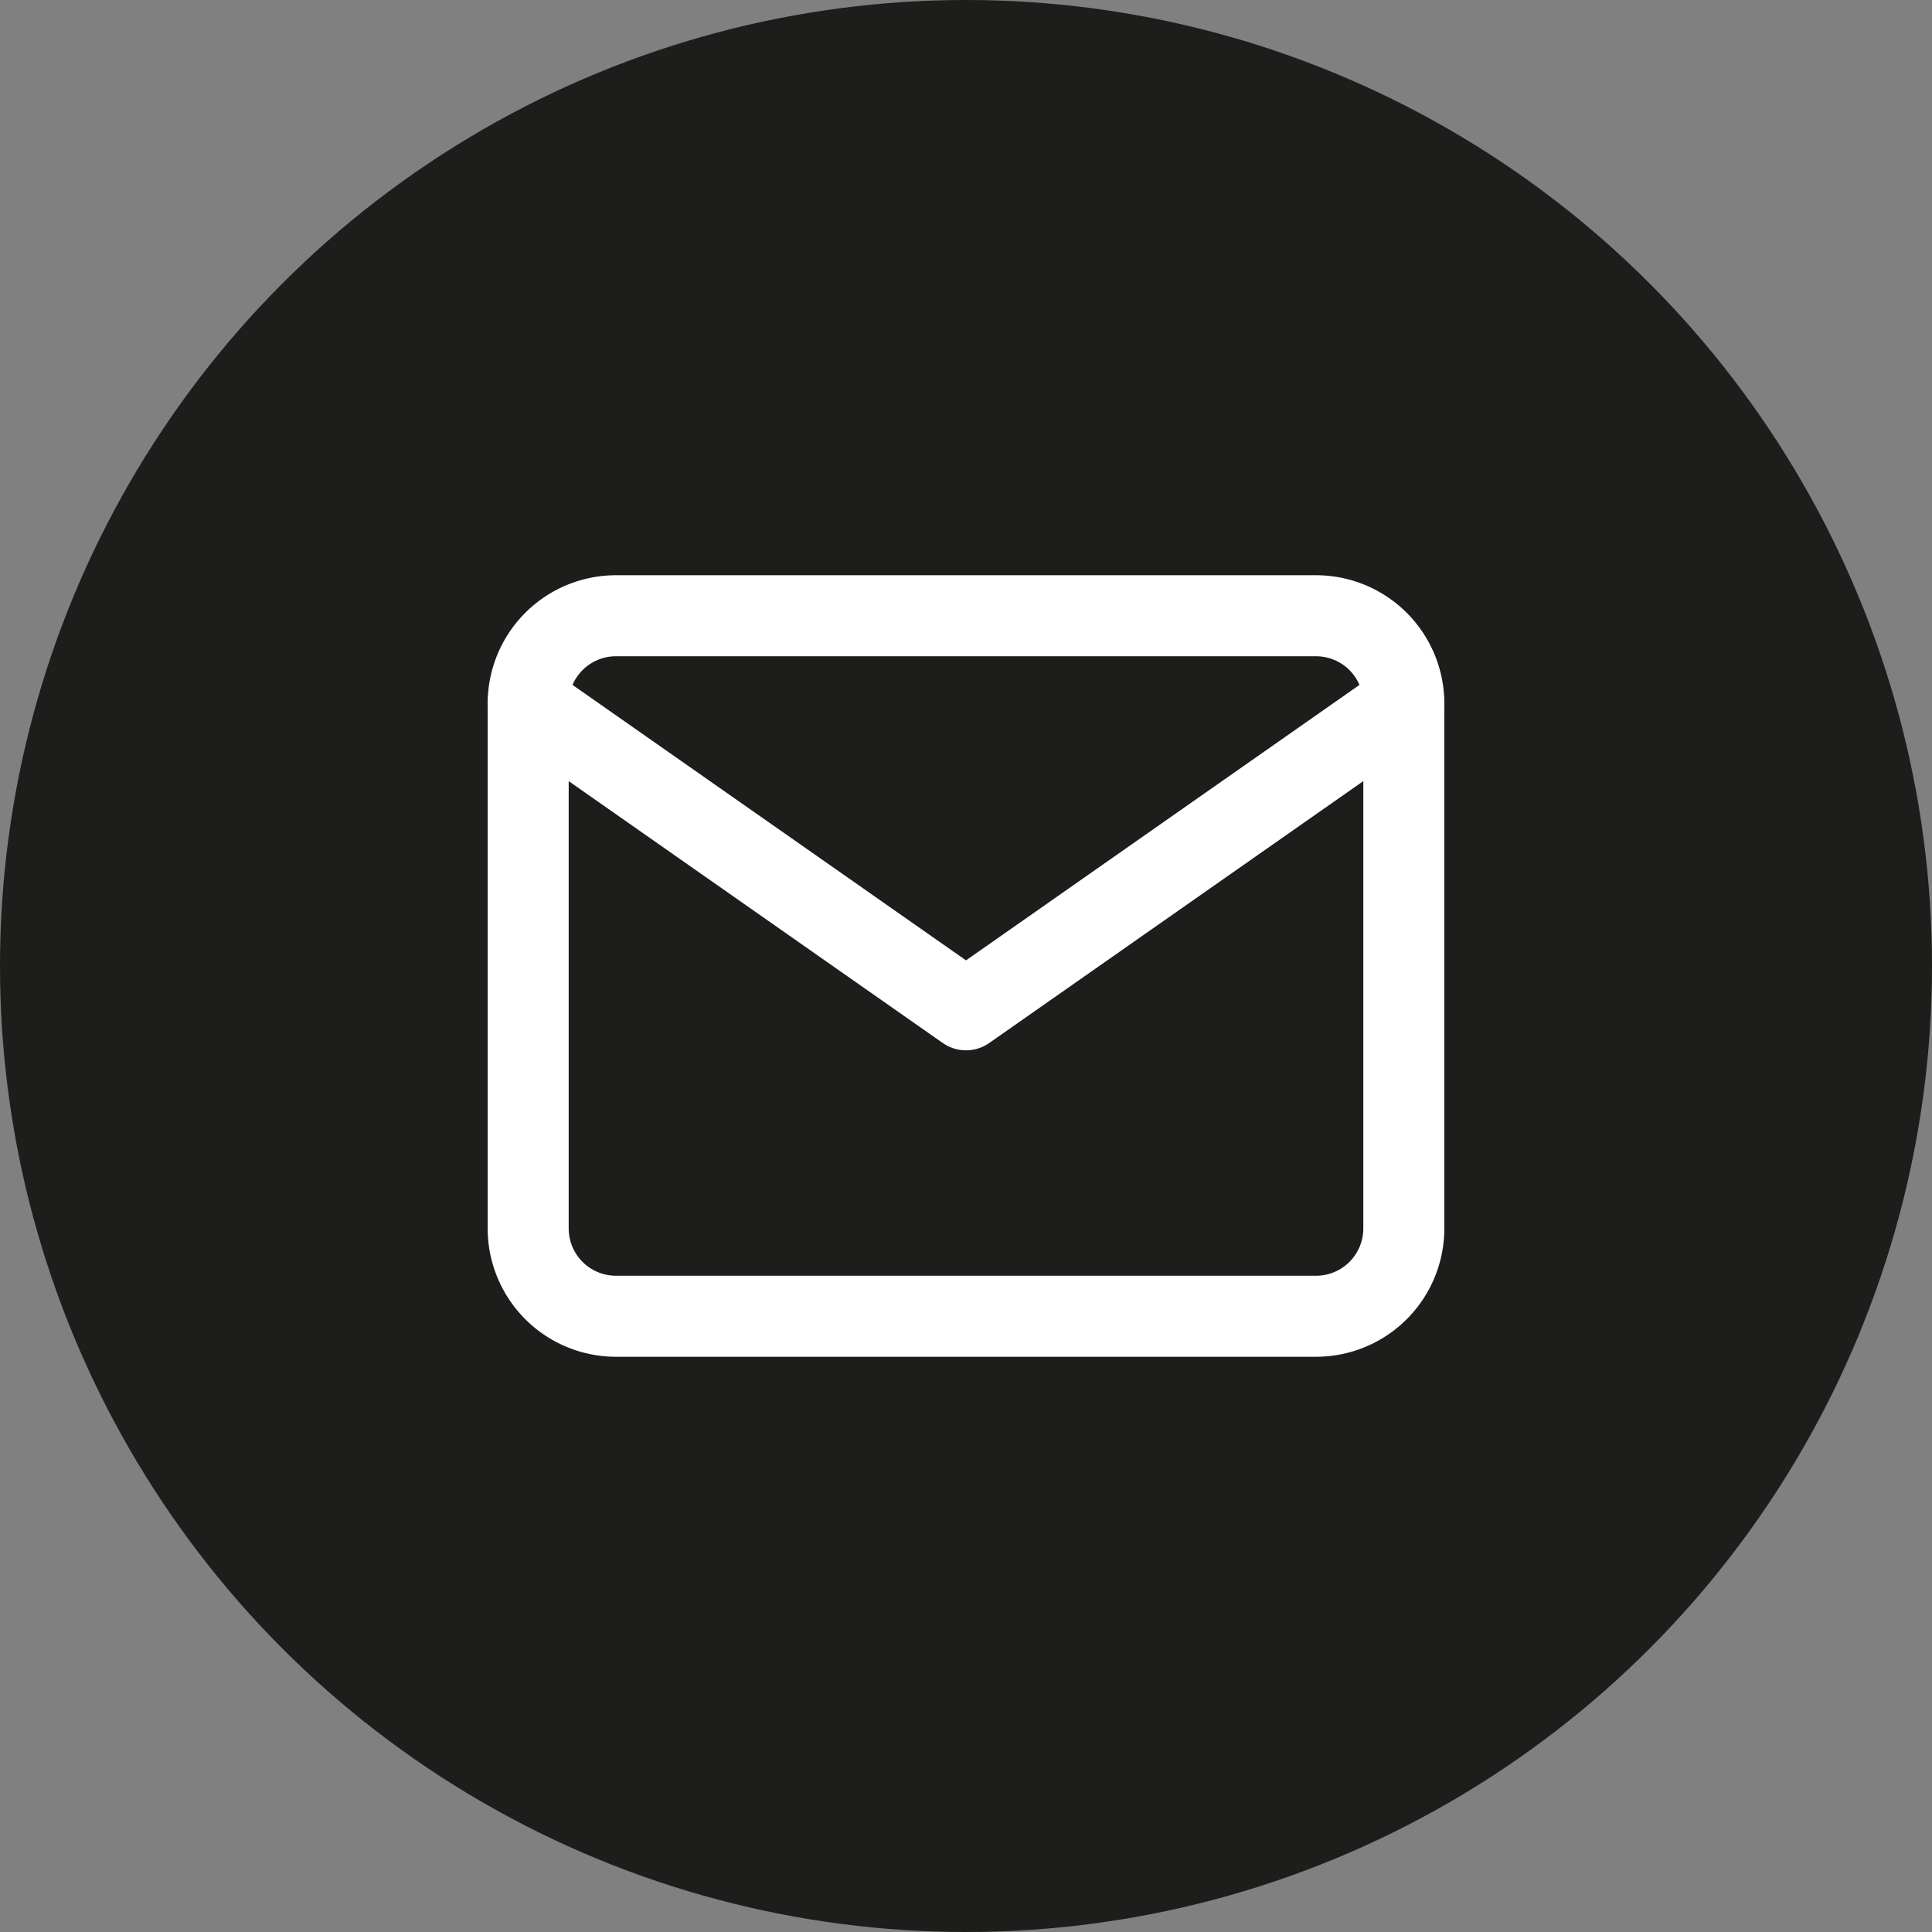
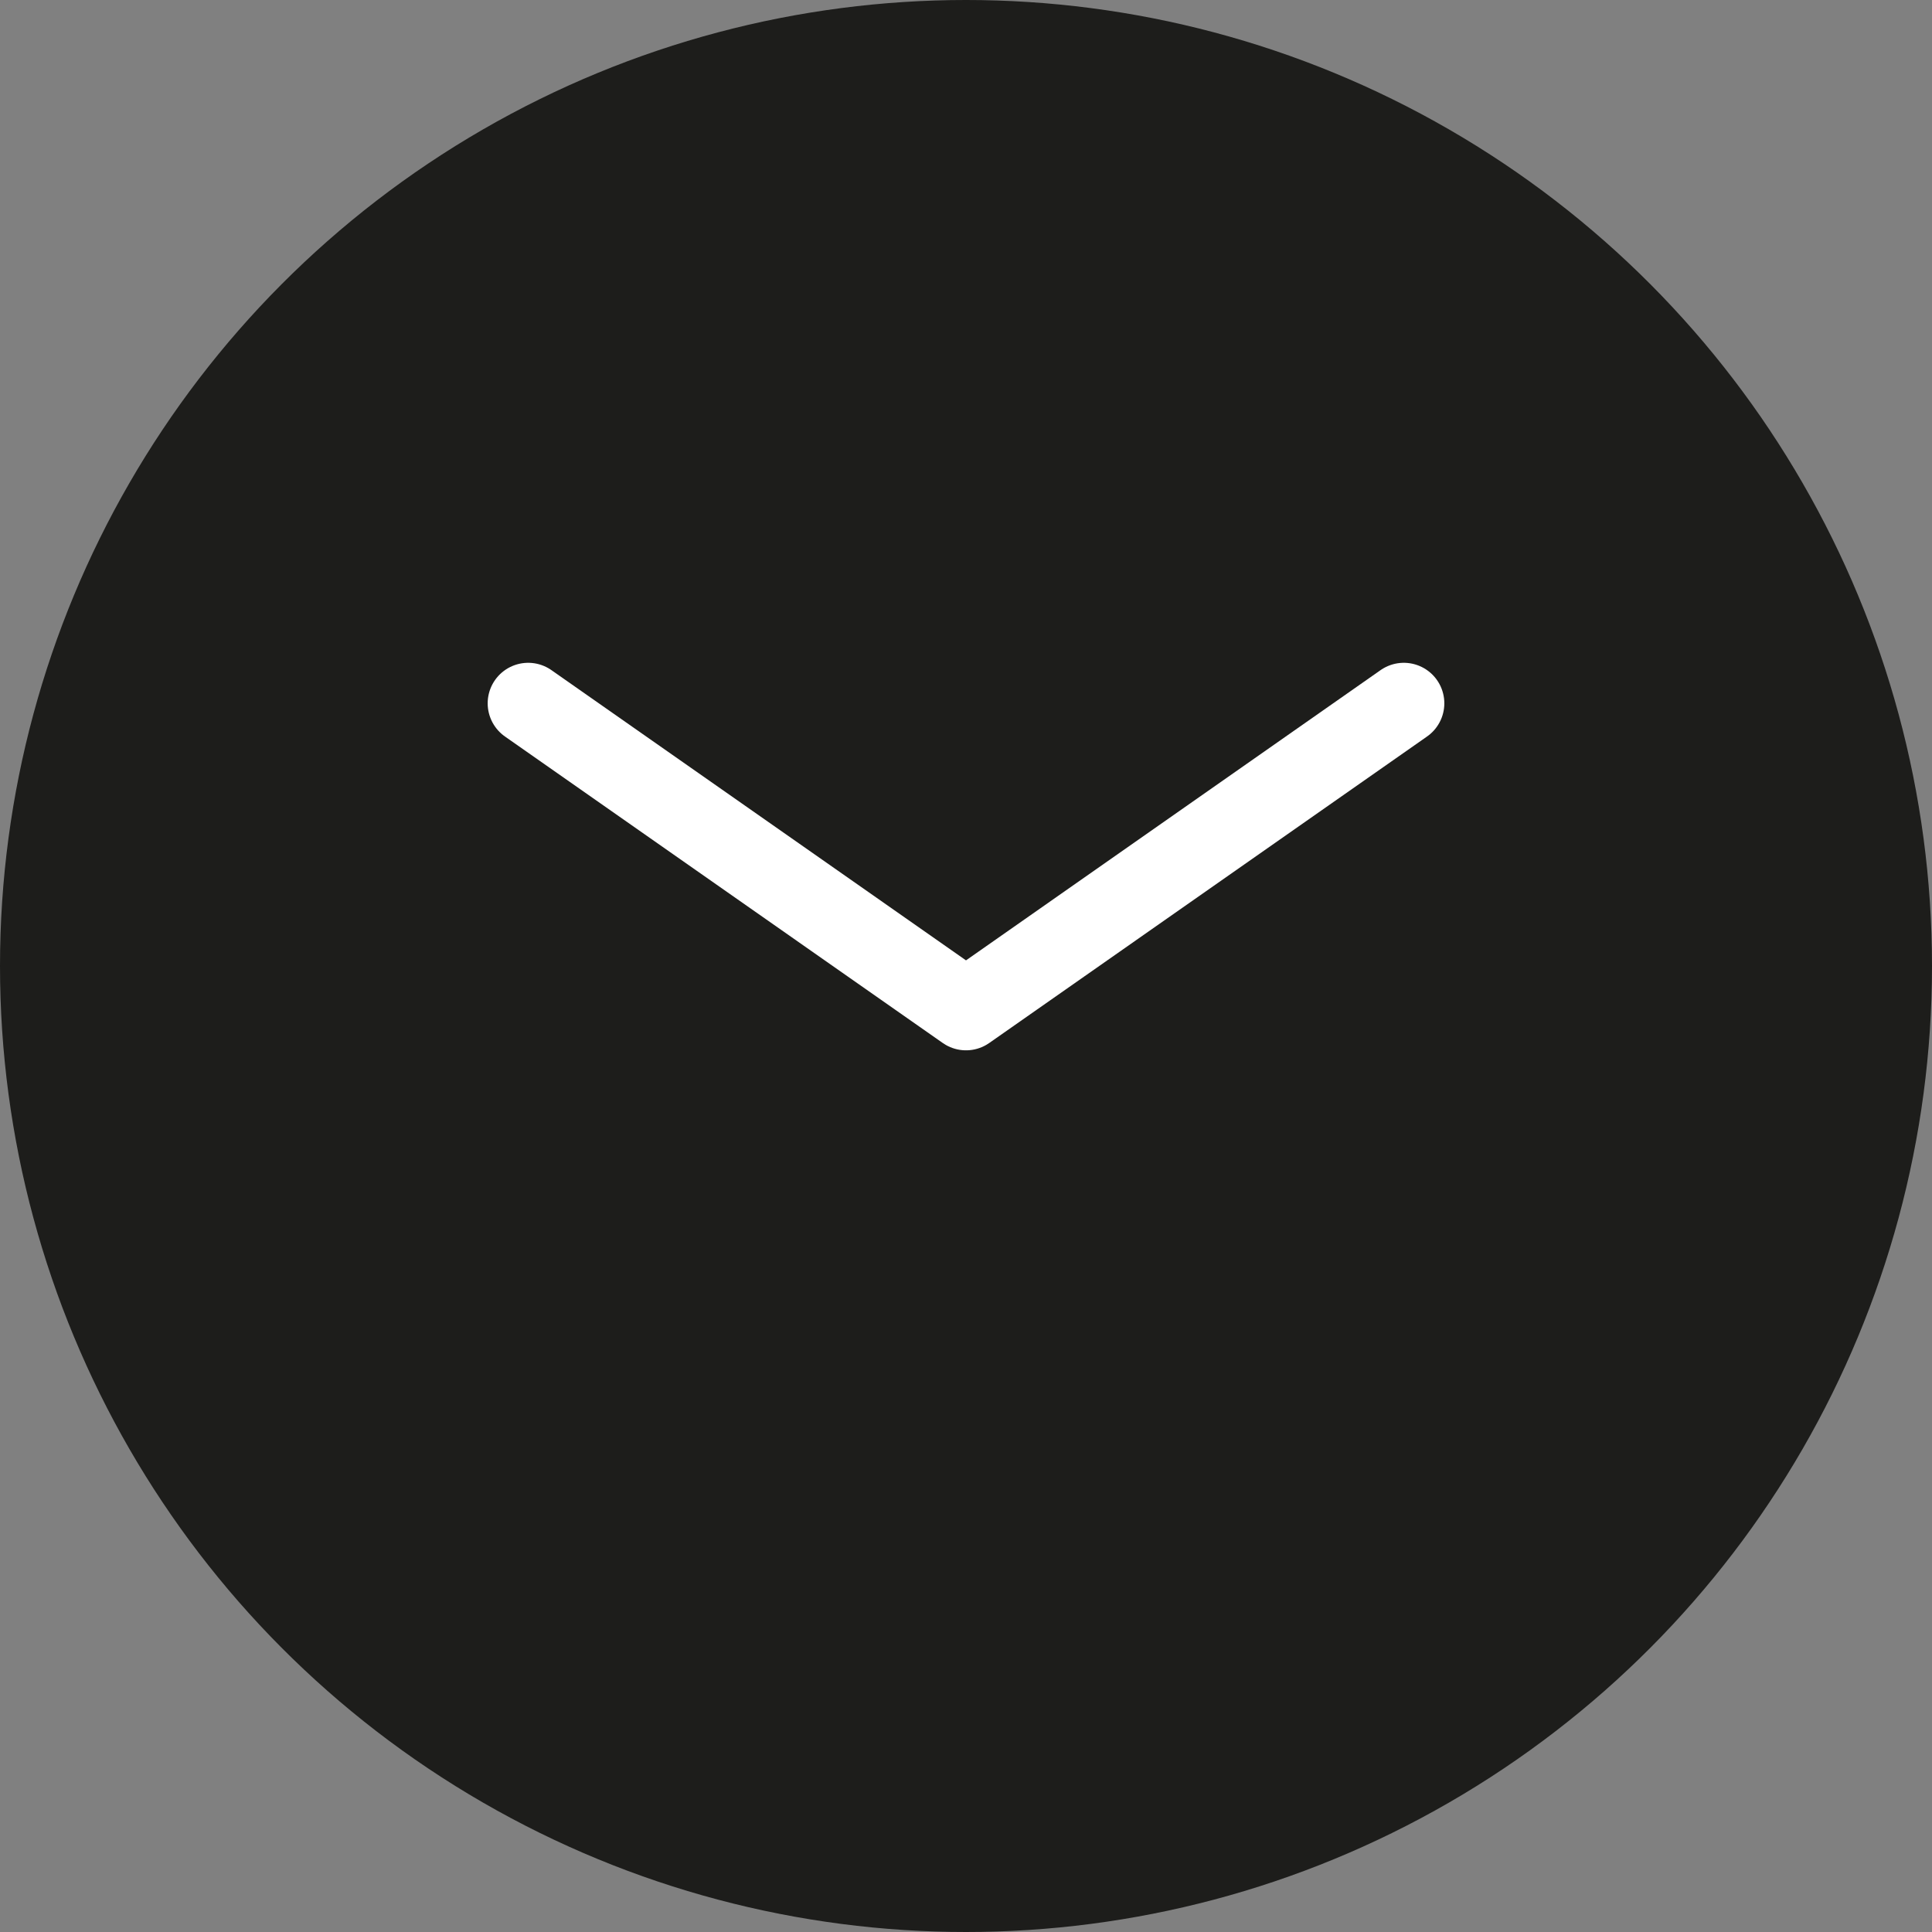
<svg xmlns="http://www.w3.org/2000/svg" width="31" height="31" viewBox="0 0 31 31">
  <rect x="0" y="0" width="31" height="31" fill="#808080" stroke="none" />
  <g id="Group_10197" data-name="Group 10197" transform="translate(-397.5 -4766)">
    <circle id="Ellipse_28" data-name="Ellipse 28" cx="15.5" cy="15.5" r="15.5" transform="translate(397.5 4766)" fill="#1d1d1b" />
    <g id="mail" transform="translate(405.975 4775.88)">
-       <path id="Path_25" data-name="Path 25" d="M3.405,4h11.24A1.409,1.409,0,0,1,16.05,5.405v8.43a1.409,1.409,0,0,1-1.405,1.405H3.405A1.409,1.409,0,0,1,2,13.835V5.405A1.409,1.409,0,0,1,3.405,4Z" transform="translate(-2 -4)" fill="none" stroke="#fff" stroke-linecap="round" stroke-linejoin="round" stroke-width="1.3" />
      <path id="Path_26" data-name="Path 26" d="M16.05,6,9.025,10.918,2,6" transform="translate(-2 -4.595)" fill="none" stroke="#fff" stroke-linecap="round" stroke-linejoin="round" stroke-width="1.3" />
    </g>
  </g>
</svg>